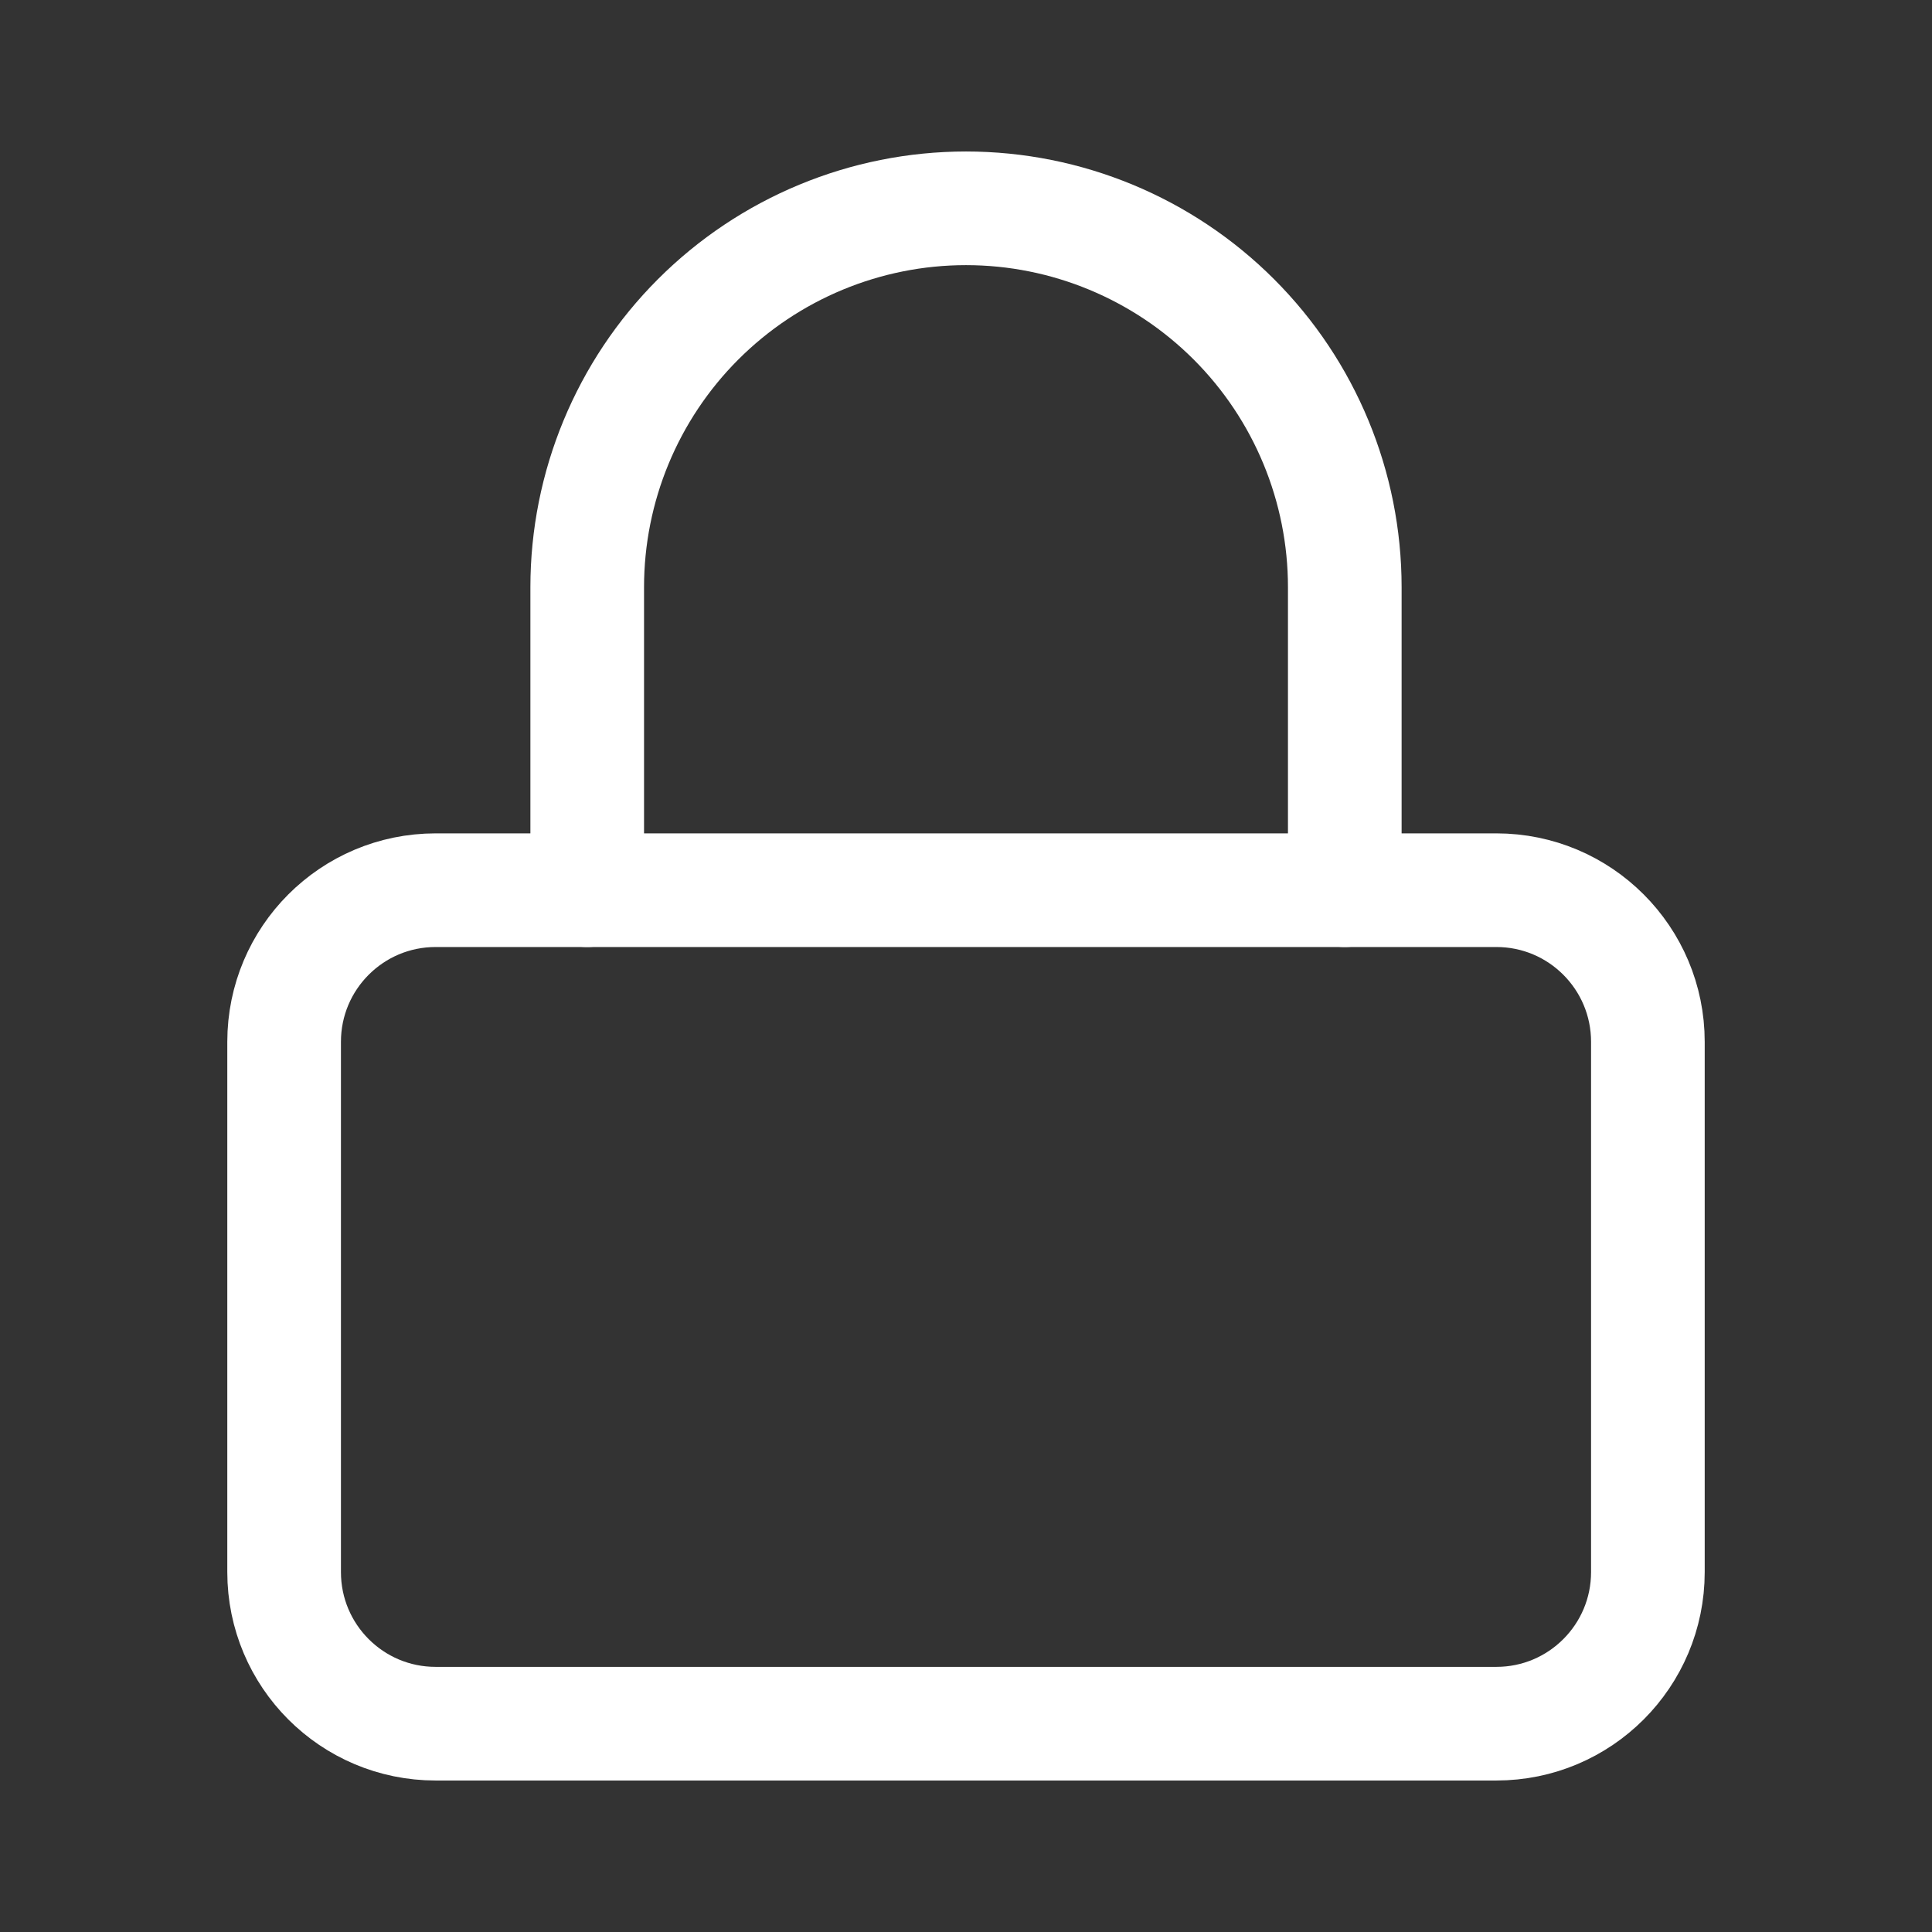
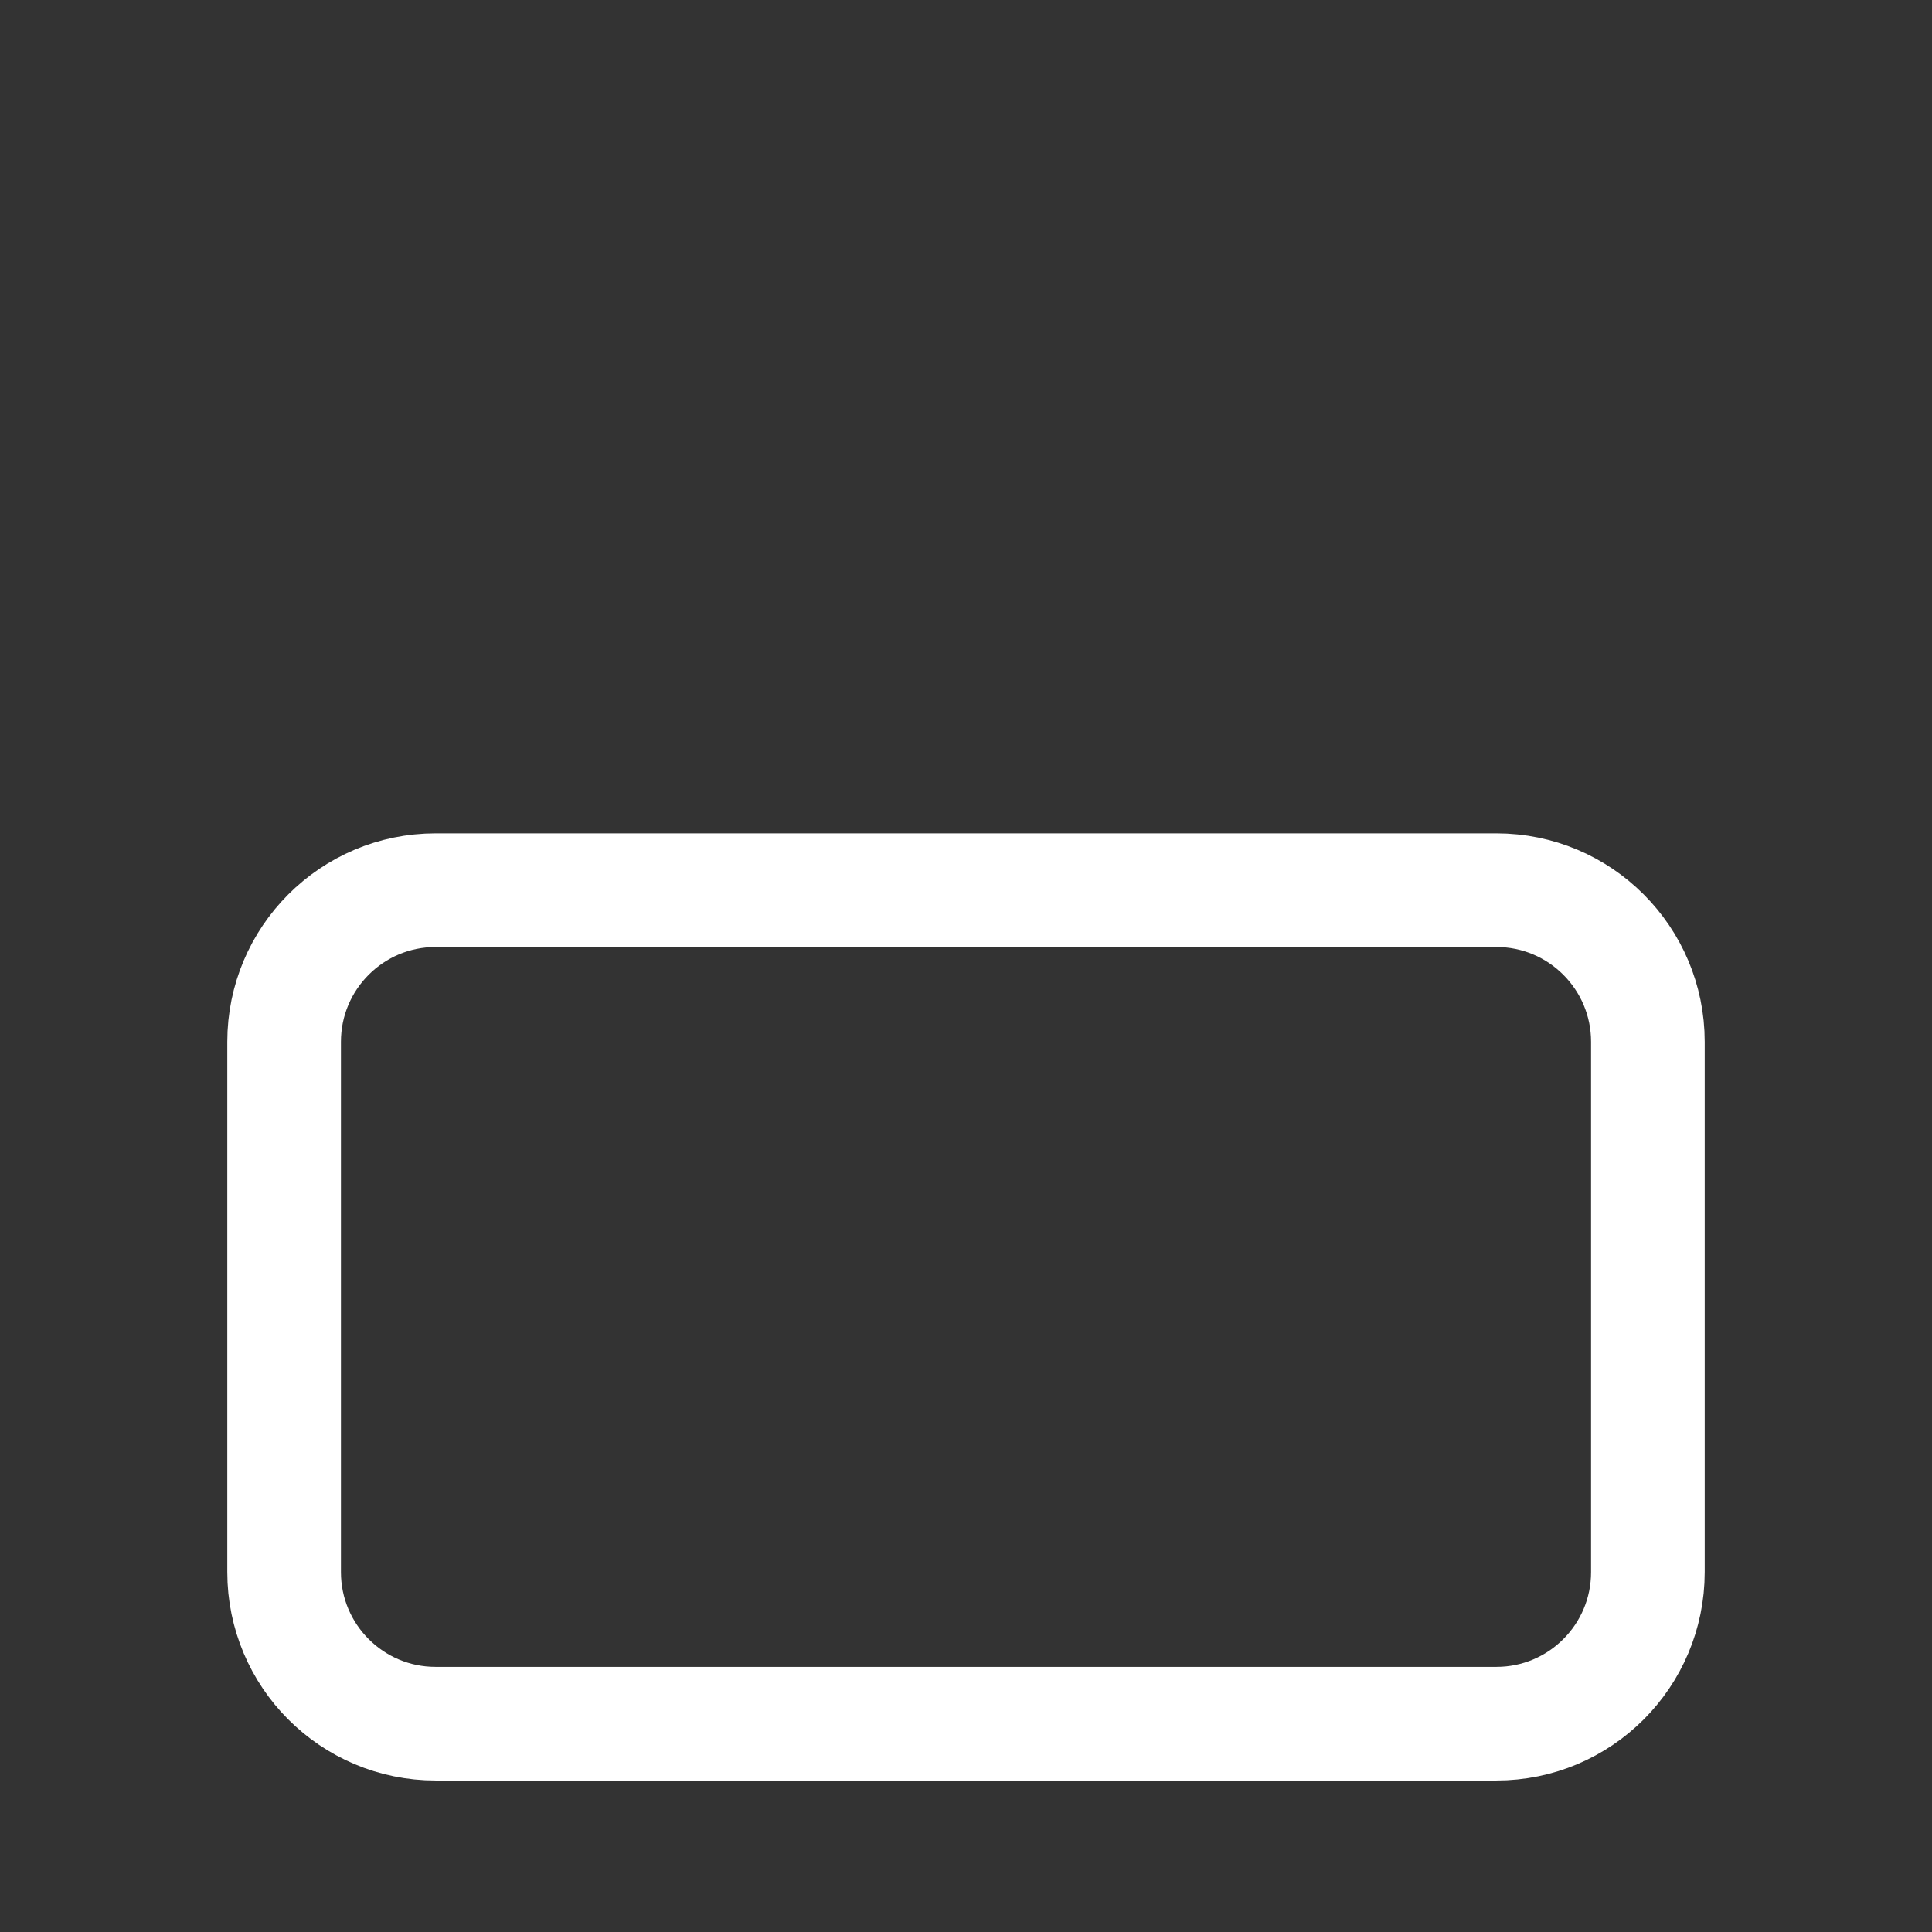
<svg xmlns="http://www.w3.org/2000/svg" width="17" height="17" viewBox="0 0 17 17" fill="none">
  <rect x="0" y="0" width="17" height="17" fill="#333333" stroke="none" />
  <path d="M13.167 7.833H3.833C3.097 7.833 2.5 8.43 2.5 9.167V13.833C2.5 14.57 3.097 15.167 3.833 15.167H13.167C13.903 15.167 14.5 14.57 14.5 13.833V9.167C14.5 8.43 13.903 7.833 13.167 7.833Z" stroke="white" stroke-linecap="round" stroke-linejoin="round" />
-   <path d="M5.167 7.833V5.167C5.167 4.283 5.518 3.435 6.143 2.81C6.768 2.185 7.616 1.833 8.5 1.833C9.384 1.833 10.232 2.185 10.857 2.81C11.482 3.435 11.833 4.283 11.833 5.167V7.833" stroke="white" stroke-linecap="round" stroke-linejoin="round" />
</svg>